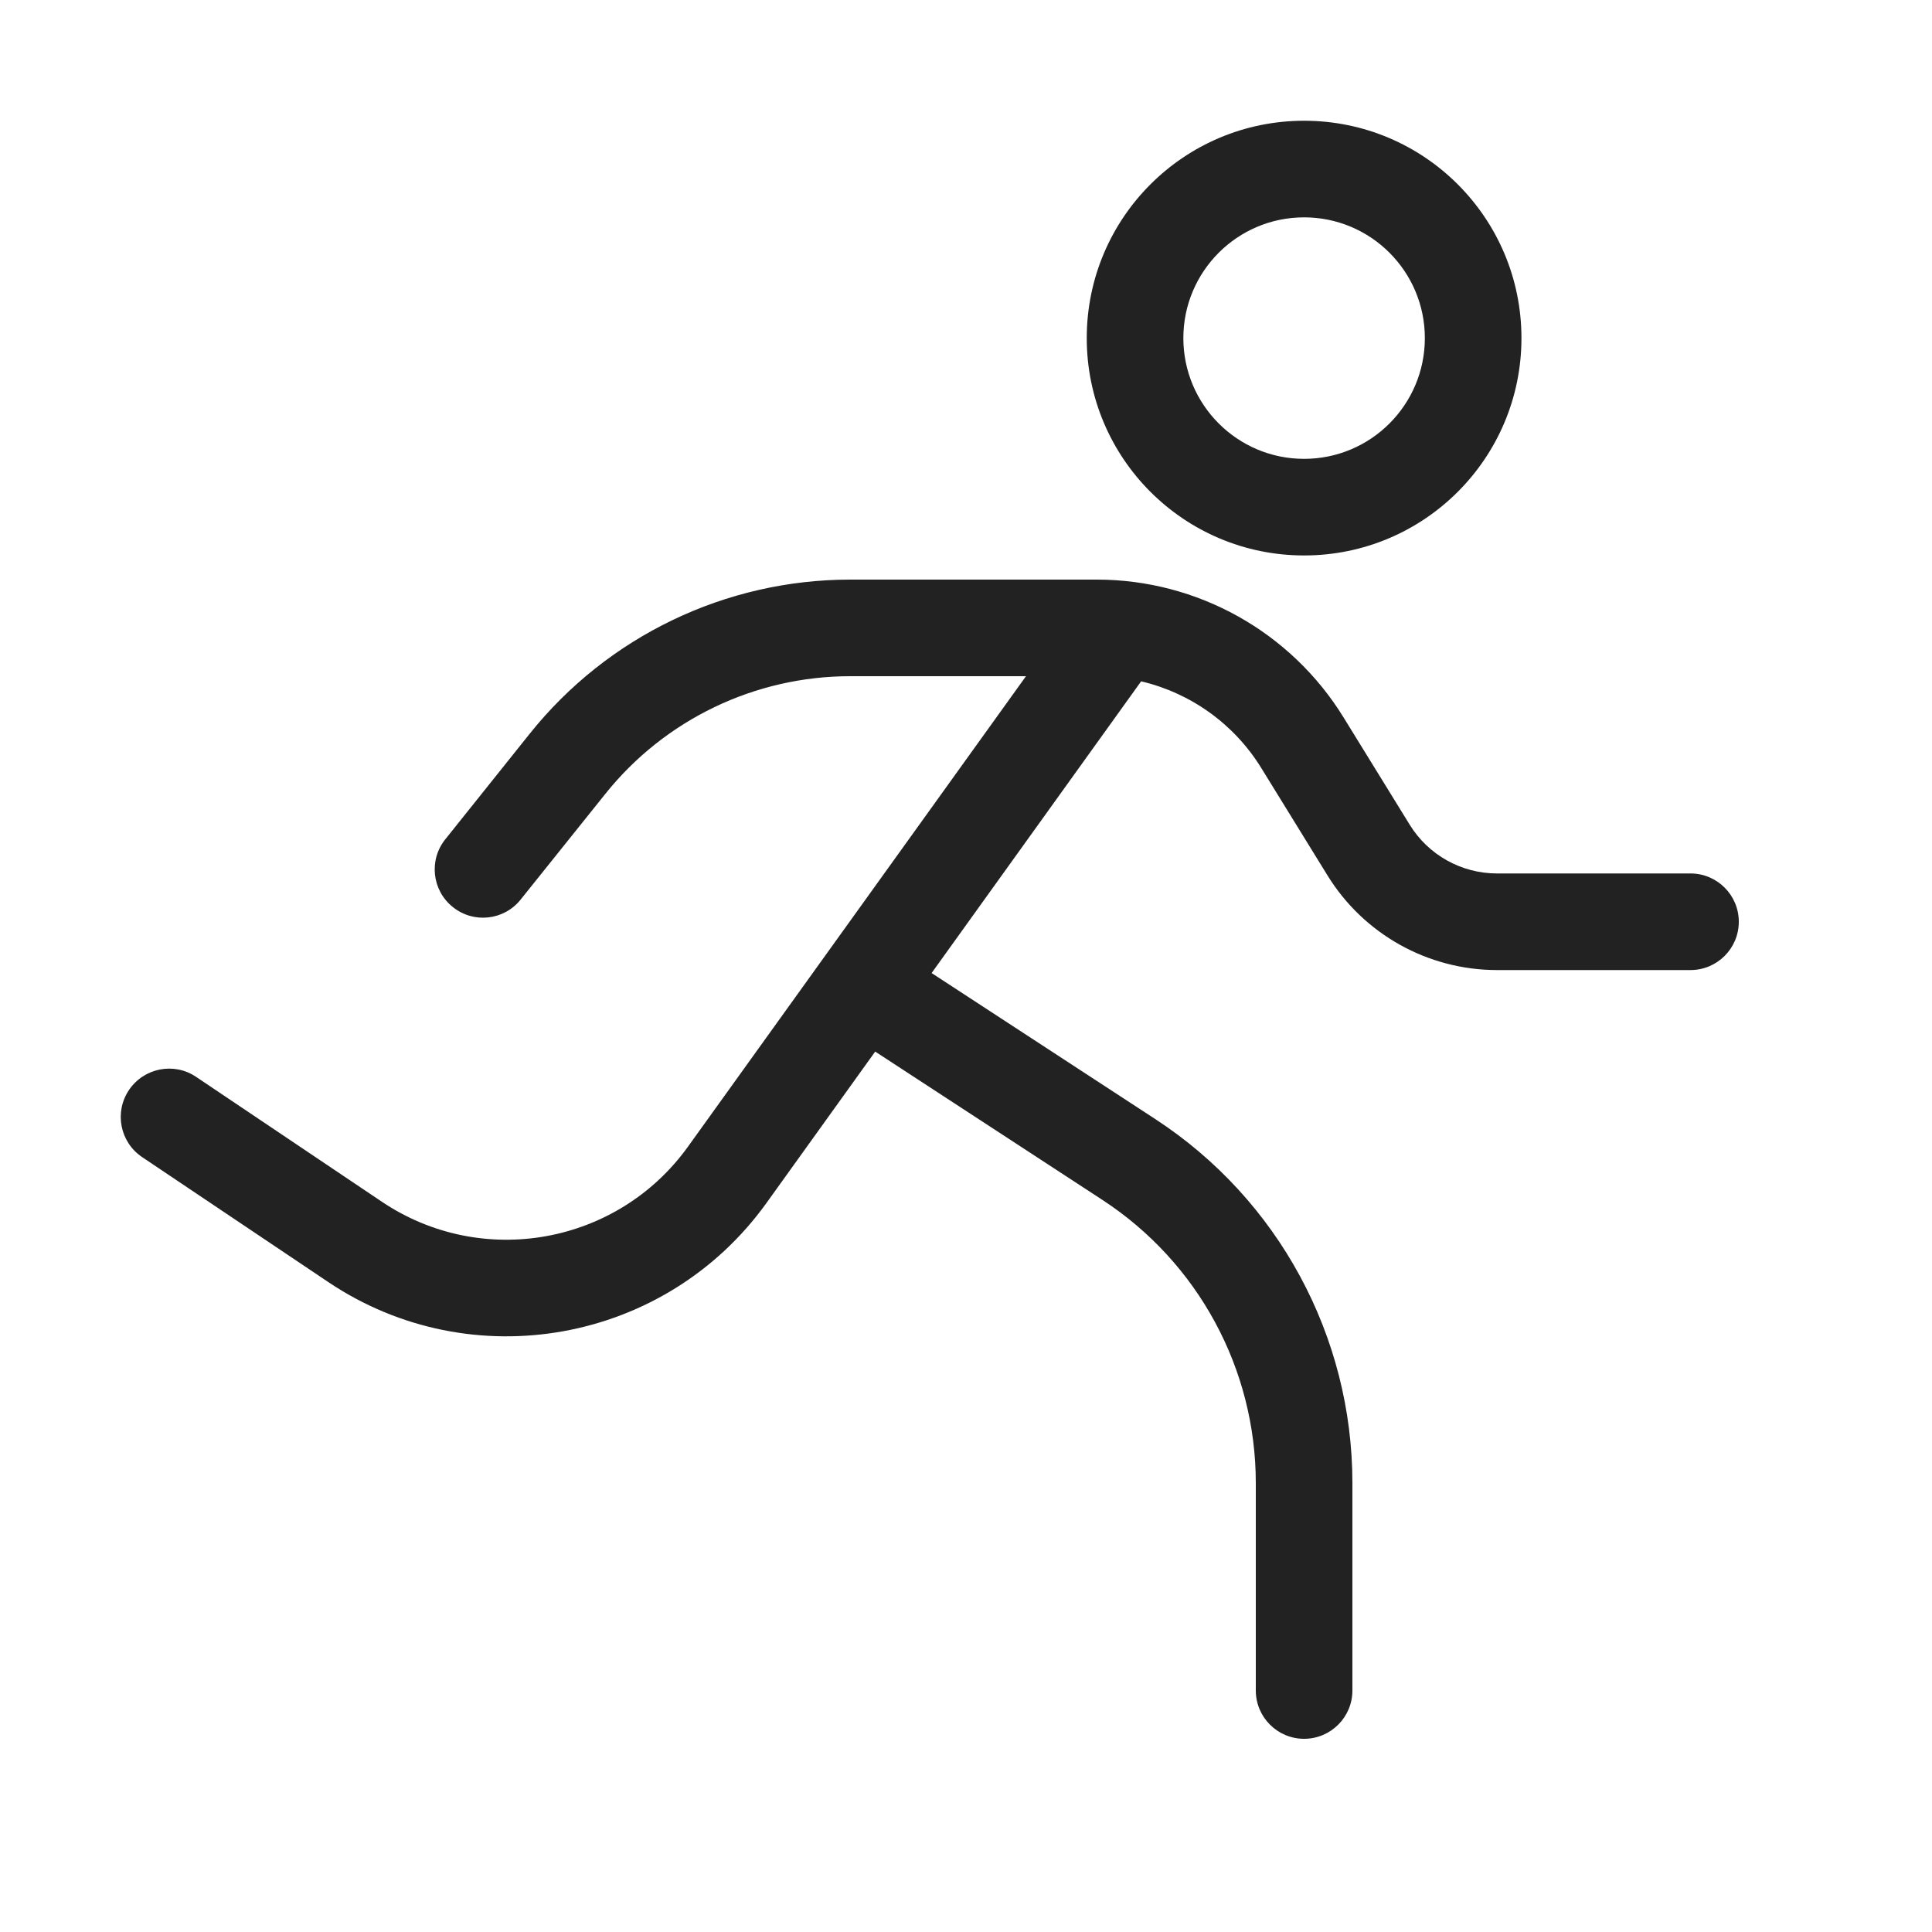
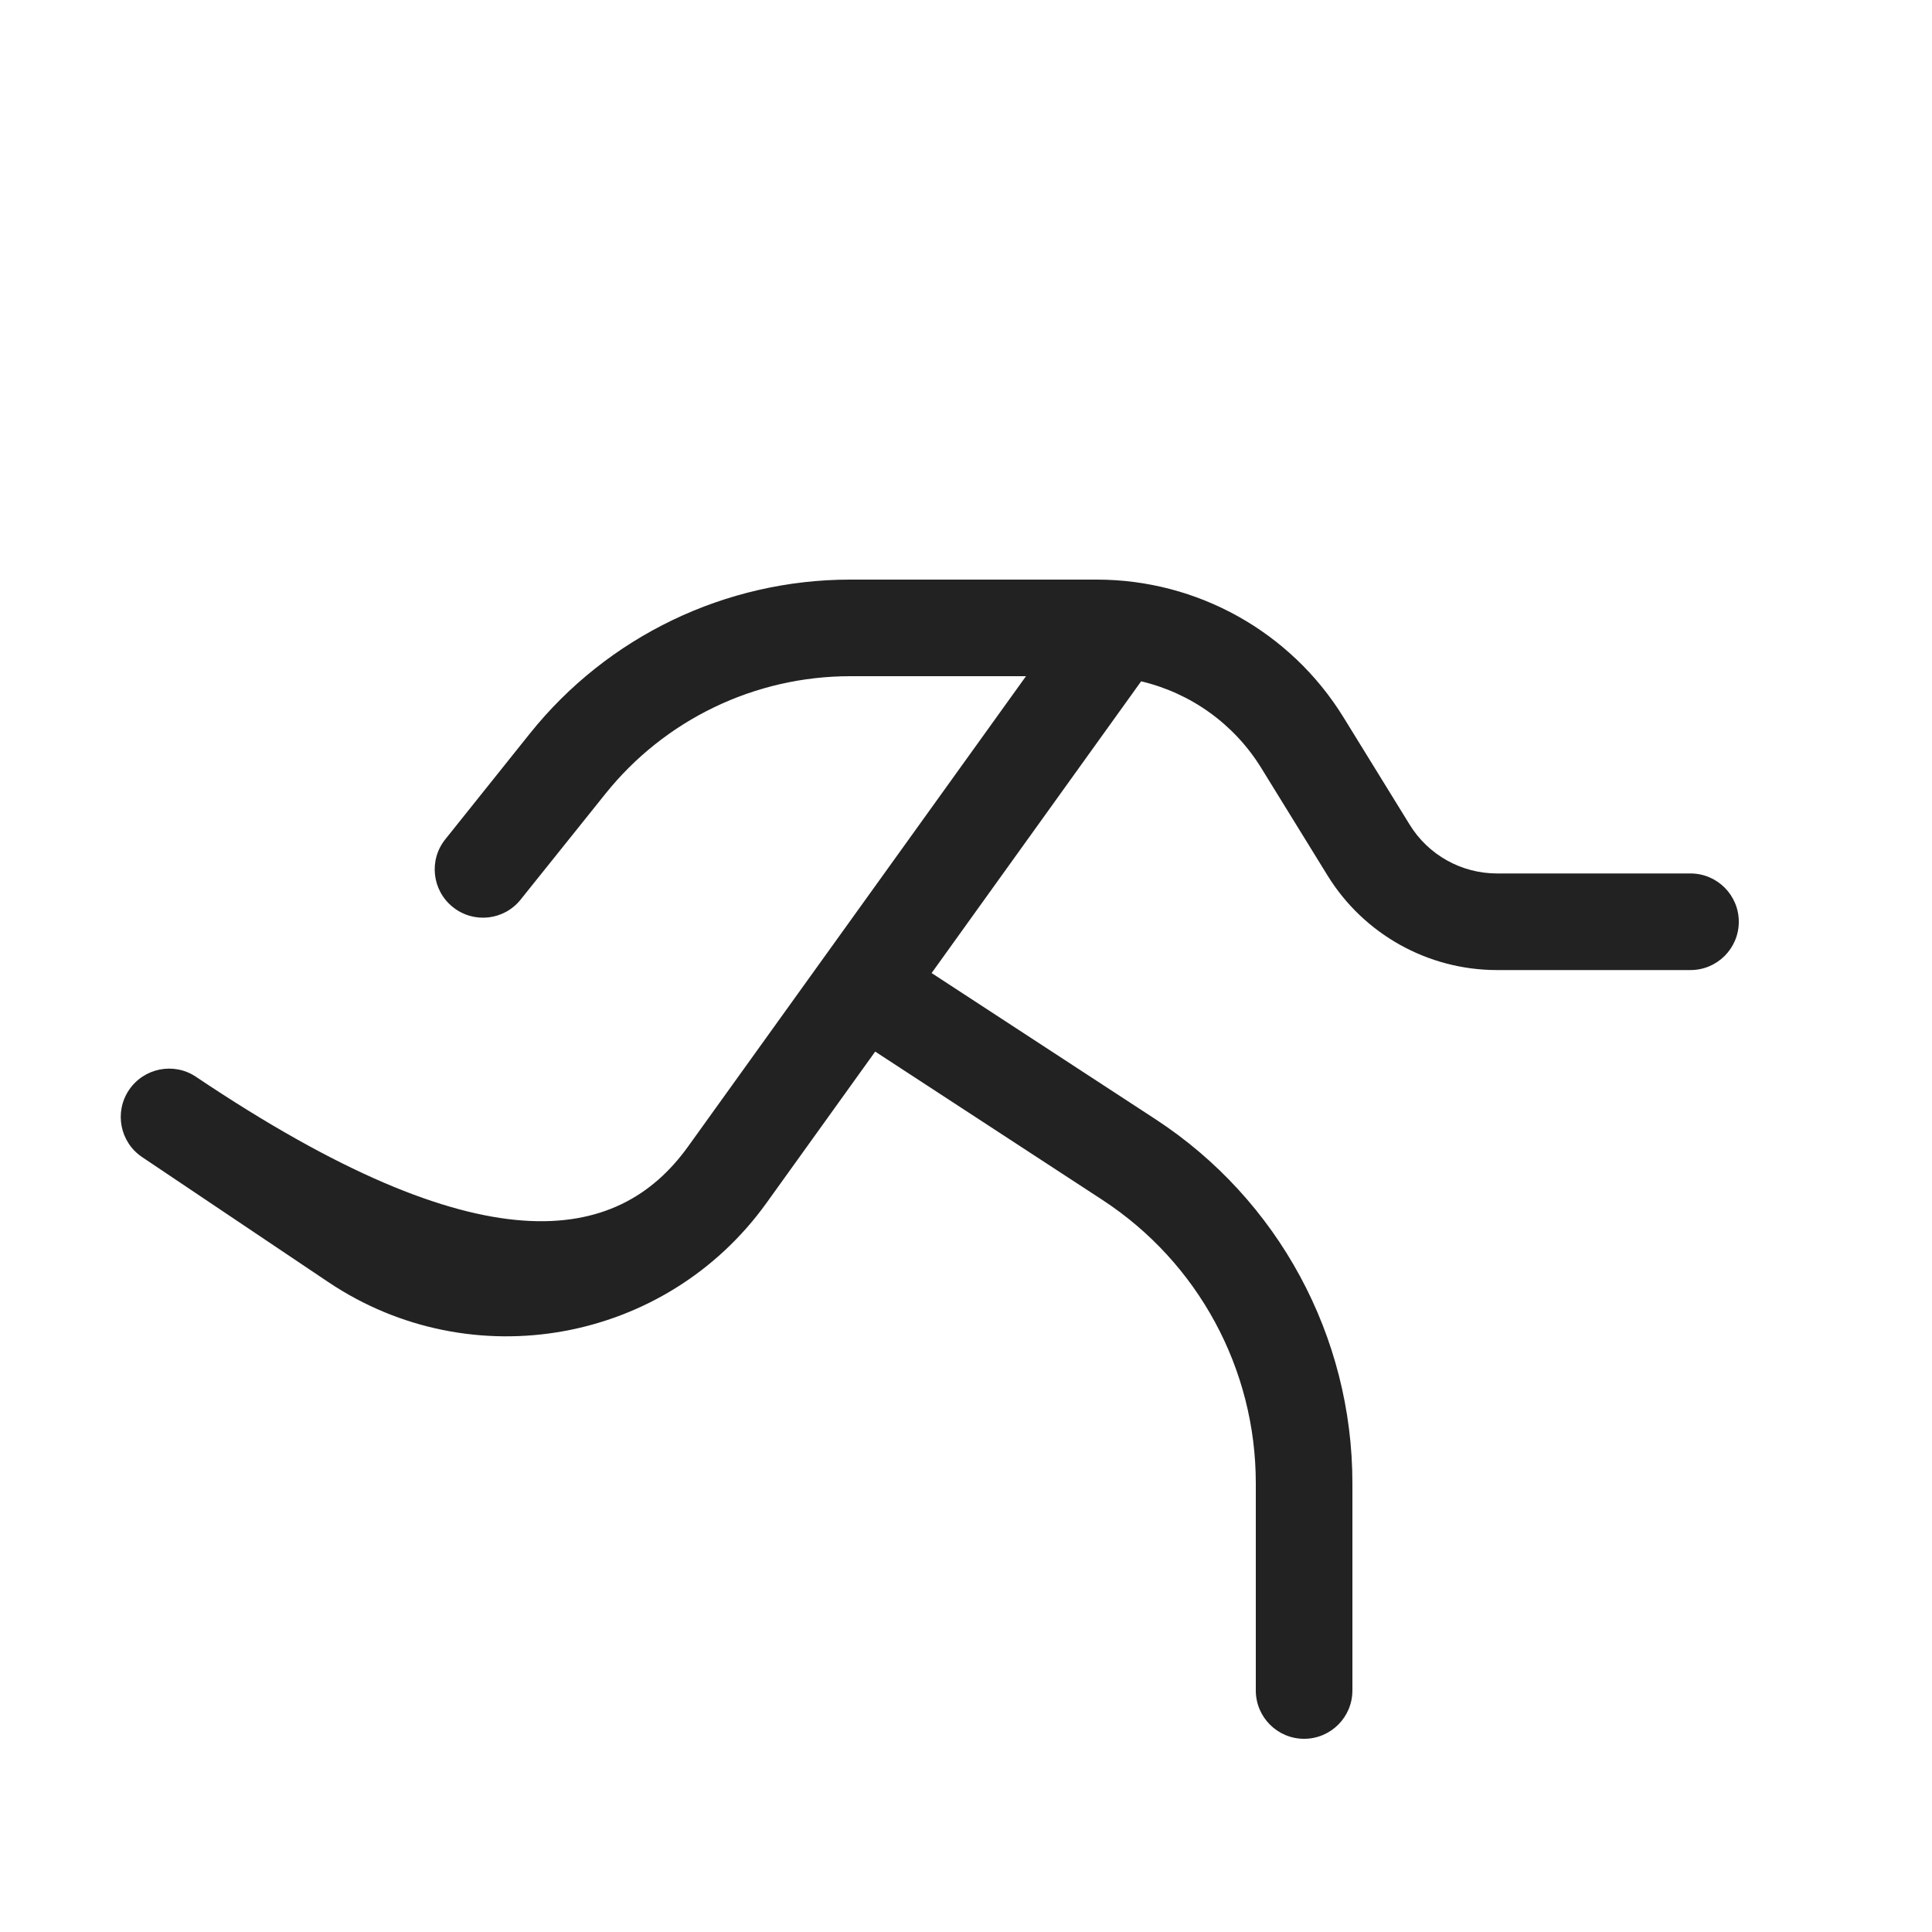
<svg xmlns="http://www.w3.org/2000/svg" width="20" height="20" viewBox="0 0 20 20" fill="none">
-   <path fill-rule="evenodd" clip-rule="evenodd" d="M13.5 1.25C12.257 1.25 11.25 2.257 11.25 3.5C11.25 4.743 12.257 5.75 13.5 5.75C14.743 5.75 15.75 4.743 15.75 3.5C15.75 2.257 14.743 1.25 13.5 1.25ZM12.25 3.5C12.25 2.81 12.81 2.25 13.5 2.25C14.19 2.25 14.75 2.81 14.75 3.5C14.75 4.19 14.19 4.75 13.5 4.75C12.81 4.75 12.25 4.19 12.25 3.5Z" fill="#222222" />
-   <path d="M8.802 7C7.815 7 6.881 7.449 6.265 8.22L5.39 9.312C5.218 9.528 4.903 9.563 4.688 9.39C4.472 9.218 4.437 8.903 4.61 8.688L5.484 7.595C6.29 6.587 7.511 6 8.802 6H11.354C12.395 6 13.362 6.54 13.908 7.426L14.593 8.537C14.786 8.851 15.129 9.042 15.497 9.042H17.5C17.776 9.042 18 9.266 18 9.542C18 9.818 17.776 10.042 17.5 10.042H15.497C14.782 10.042 14.117 9.671 13.742 9.062L13.057 7.951C12.775 7.493 12.325 7.174 11.813 7.053L9.644 10.073L11.96 11.585C13.233 12.416 14 13.833 14 15.353V17.5C14 17.776 13.776 18 13.5 18C13.224 18 13 17.776 13 17.5V15.353C13 14.171 12.403 13.069 11.413 12.422L9.06 10.886L7.934 12.454C6.89 13.906 4.881 14.268 3.397 13.271L1.471 11.978C1.242 11.824 1.181 11.513 1.335 11.284C1.489 11.055 1.8 10.993 2.029 11.147L3.954 12.441C4.991 13.137 6.393 12.884 7.122 11.87L10.621 7H8.802Z" fill="#222222" />
+   <path d="M8.802 7C7.815 7 6.881 7.449 6.265 8.22L5.39 9.312C5.218 9.528 4.903 9.563 4.688 9.39C4.472 9.218 4.437 8.903 4.61 8.688L5.484 7.595C6.29 6.587 7.511 6 8.802 6H11.354C12.395 6 13.362 6.54 13.908 7.426L14.593 8.537C14.786 8.851 15.129 9.042 15.497 9.042H17.5C17.776 9.042 18 9.266 18 9.542C18 9.818 17.776 10.042 17.5 10.042H15.497C14.782 10.042 14.117 9.671 13.742 9.062L13.057 7.951C12.775 7.493 12.325 7.174 11.813 7.053L9.644 10.073L11.96 11.585C13.233 12.416 14 13.833 14 15.353V17.5C14 17.776 13.776 18 13.5 18C13.224 18 13 17.776 13 17.5V15.353C13 14.171 12.403 13.069 11.413 12.422L9.06 10.886L7.934 12.454C6.89 13.906 4.881 14.268 3.397 13.271L1.471 11.978C1.242 11.824 1.181 11.513 1.335 11.284C1.489 11.055 1.8 10.993 2.029 11.147C4.991 13.137 6.393 12.884 7.122 11.87L10.621 7H8.802Z" fill="#222222" />
</svg>